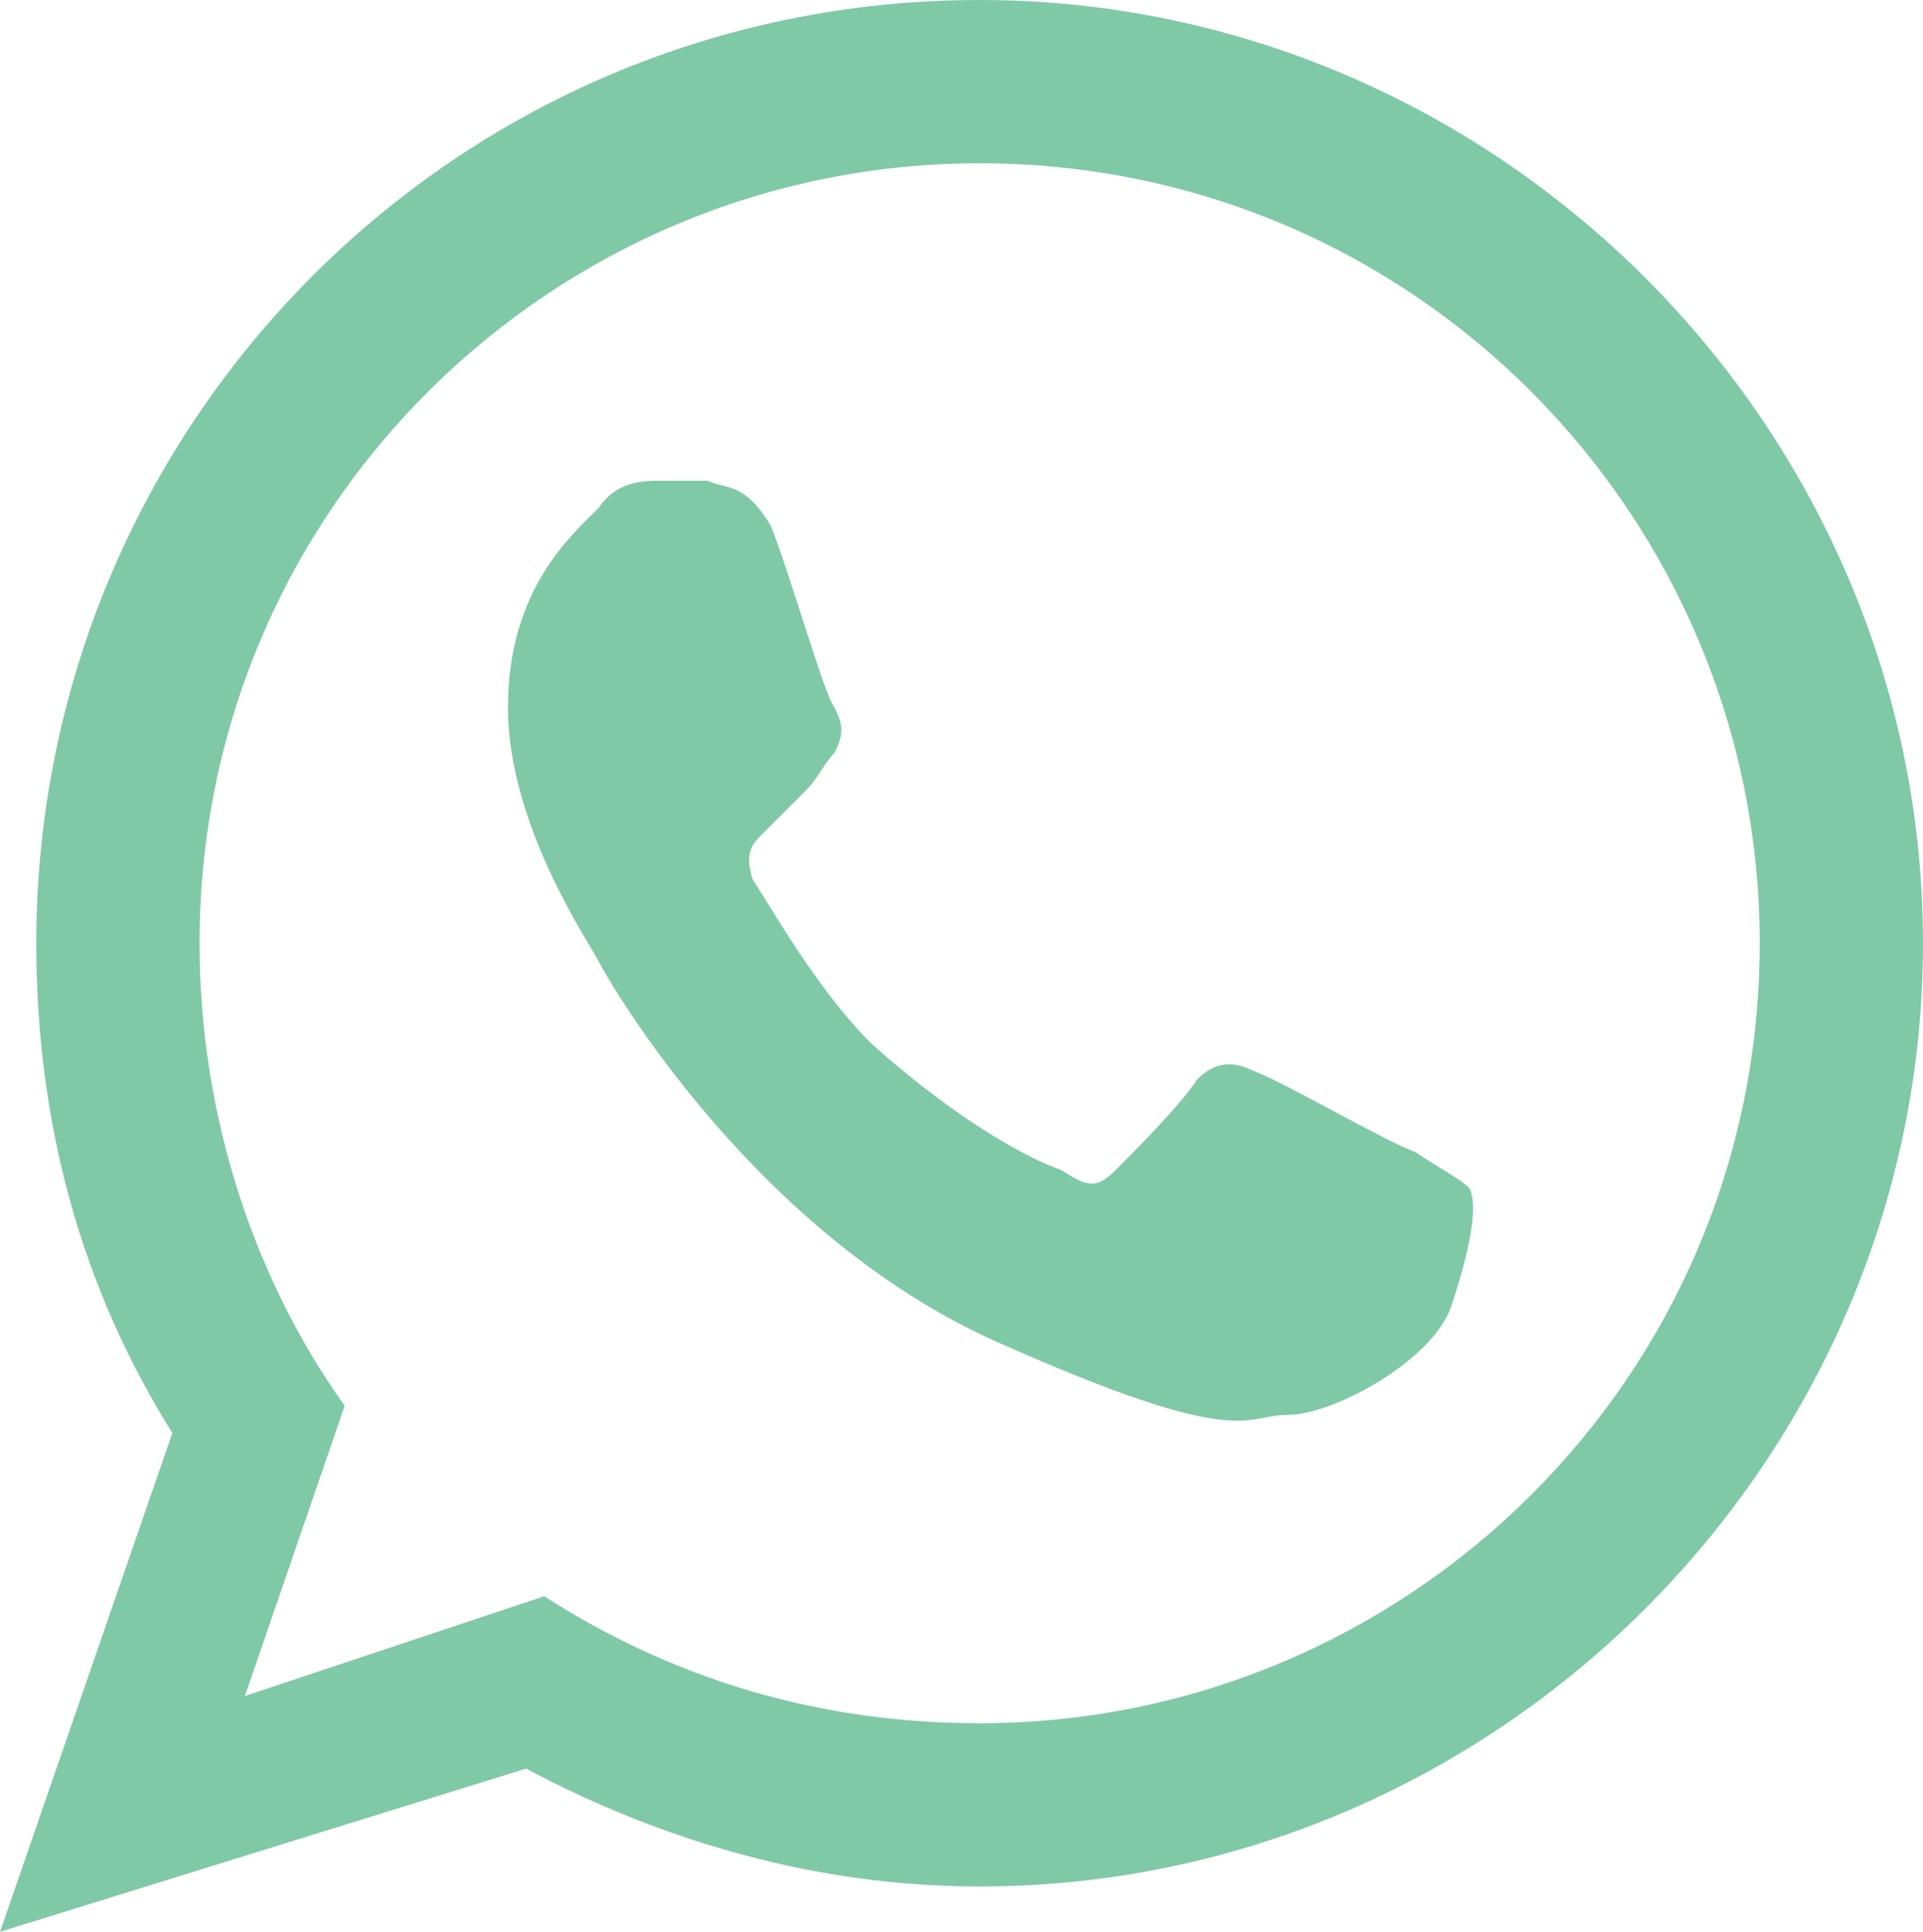
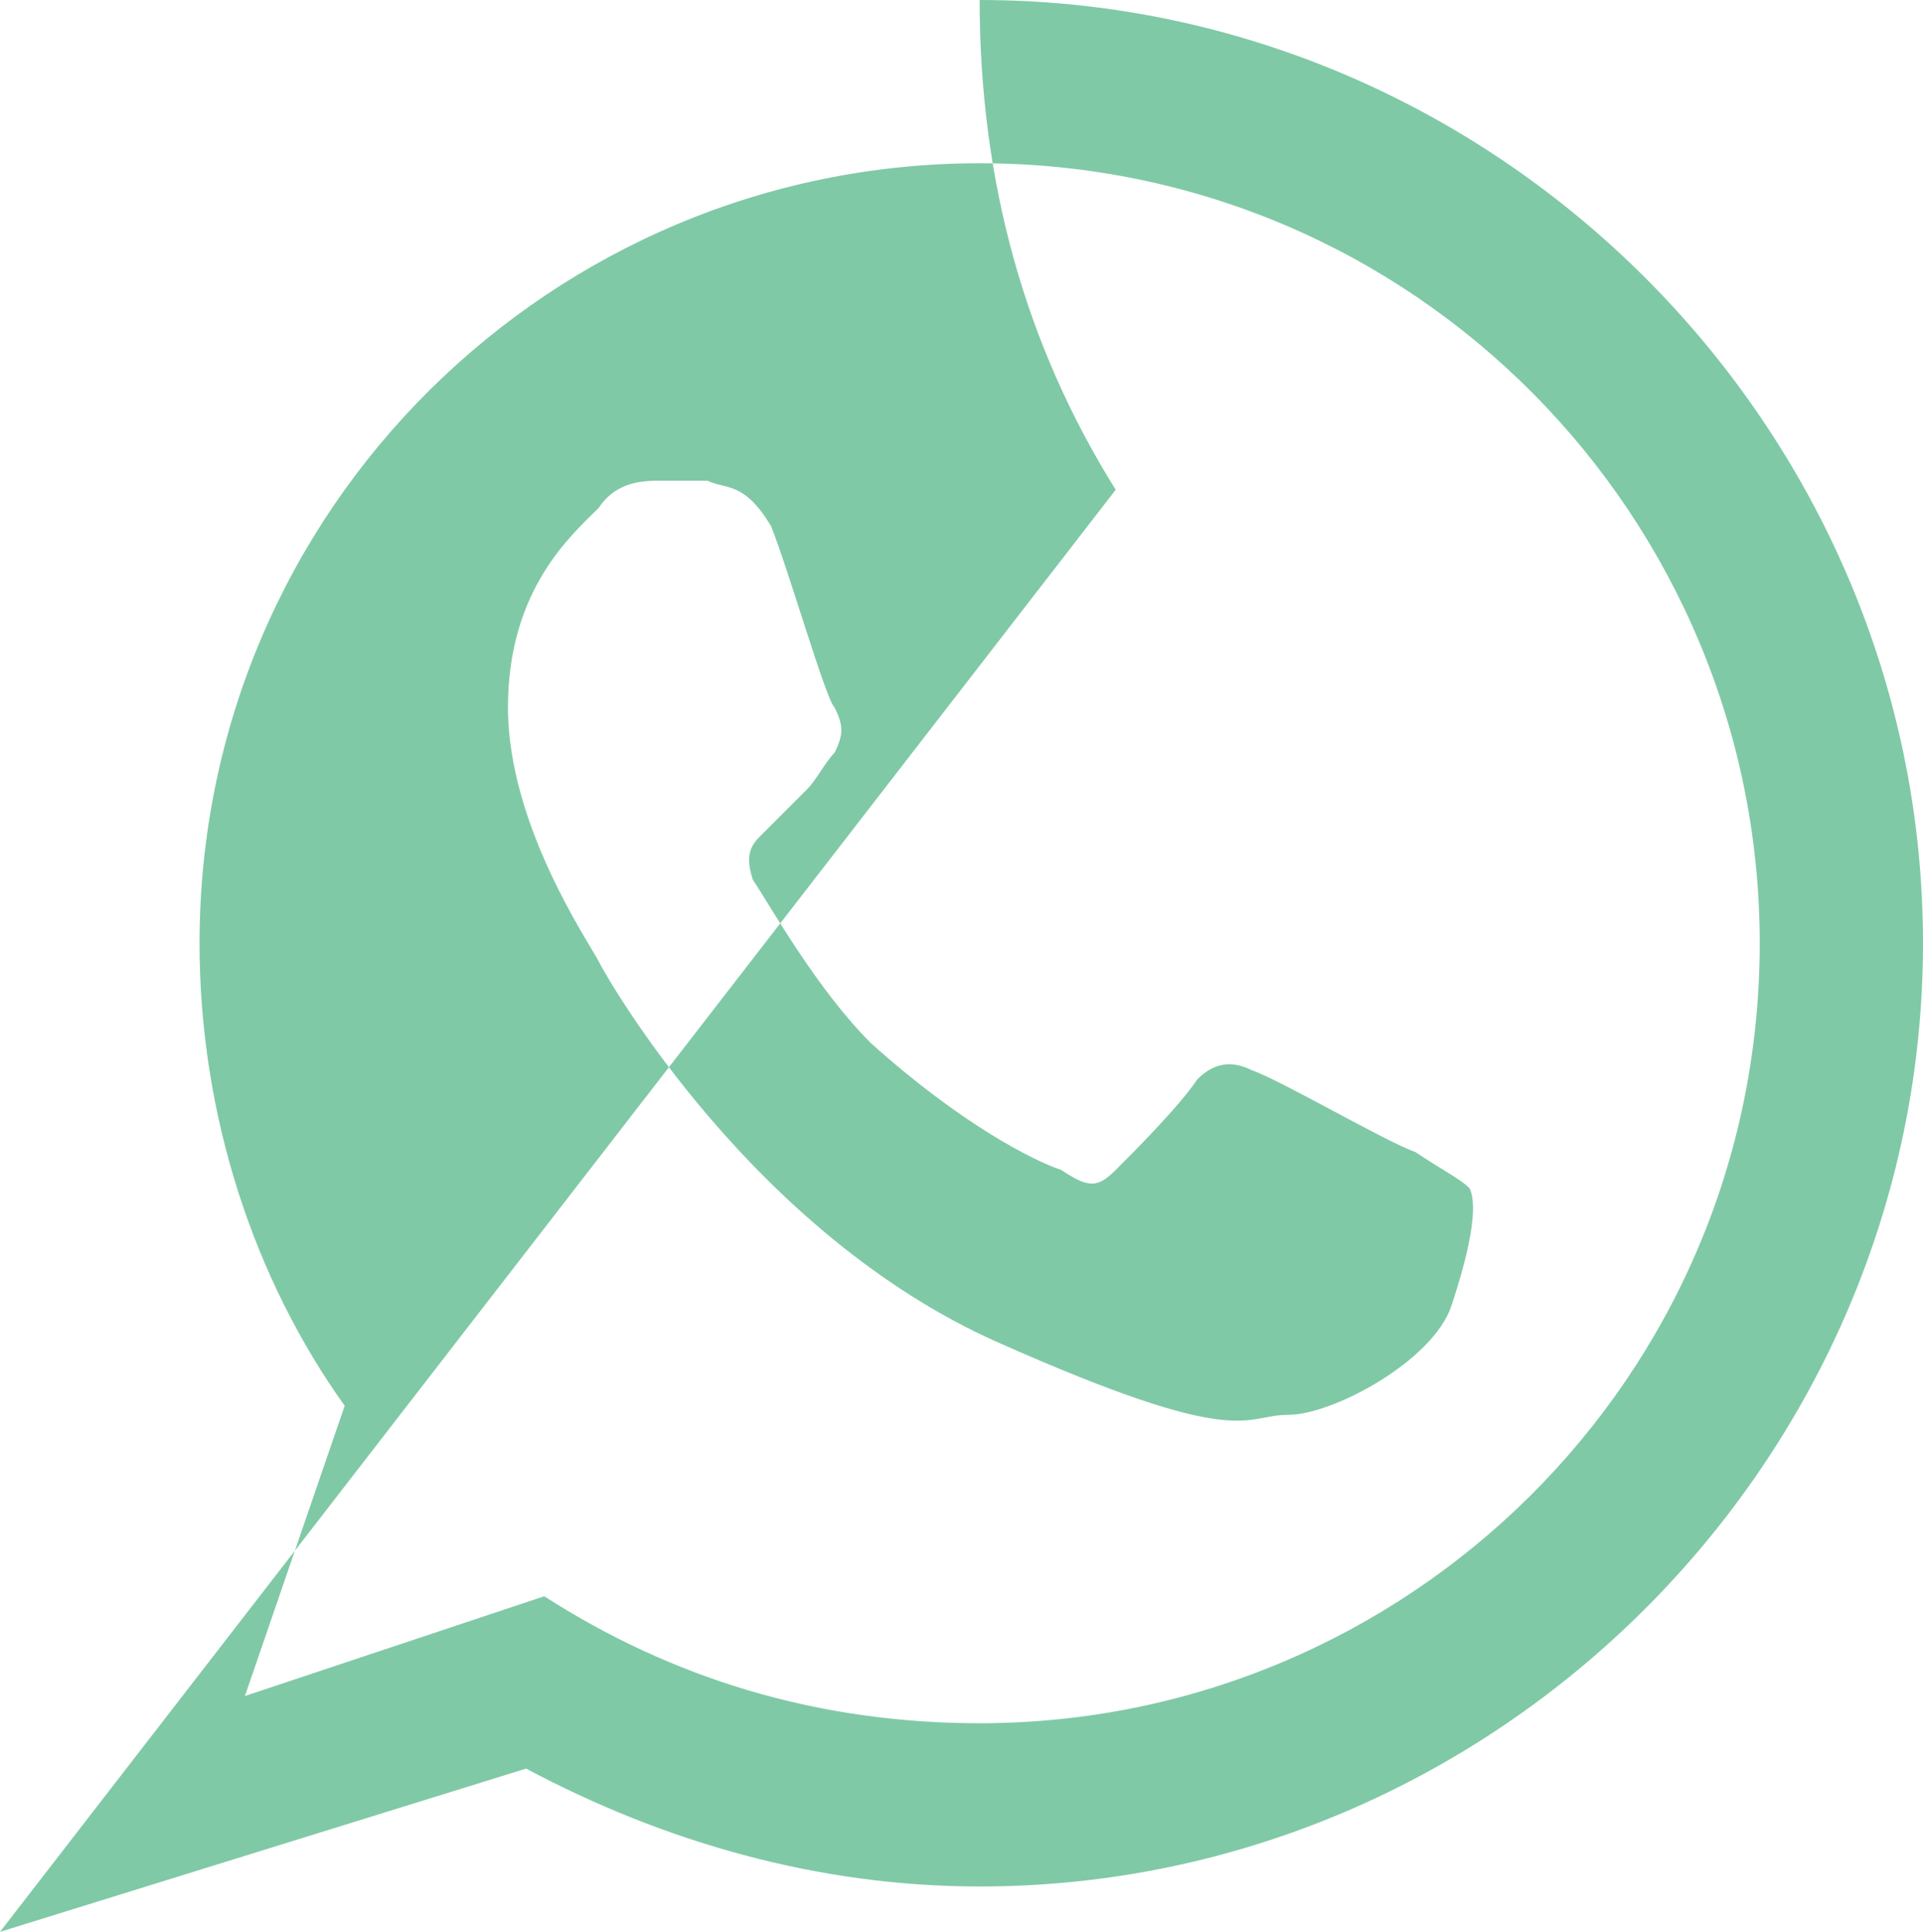
<svg xmlns="http://www.w3.org/2000/svg" version="1.1" id="Layer_1" x="0px" y="0px" viewBox="0 0 21.2 21.3" style="enable-background:new 0 0 21.2 21.3;" xml:space="preserve">
  <style type="text/css">
	.st0{fill-rule:evenodd;clip-rule:evenodd;fill:#80C9A6;}
</style>
  <g>
    <g>
-       <path class="st0" d="M10.8,0C5,0,0.4,4.7,0.4,10.4c0,2,0.5,3.8,1.5,5.4L0,21.3l5.8-1.8c1.5,0.8,3.2,1.3,5,1.3    c5.7,0,10.4-4.7,10.4-10.4C21.2,4.7,16.5,0,10.8,0z M10.8,19C9,19,7.4,18.5,6,17.6l-3.3,1.1l1.1-3.2c-1-1.4-1.6-3.2-1.6-5.1    c0-4.8,3.9-8.6,8.6-8.6c4.8,0,8.6,3.9,8.6,8.6C19.4,15.2,15.5,19,10.8,19z M15.6,12.7c-0.3-0.1-1.5-0.8-1.8-0.9    c-0.2-0.1-0.4-0.1-0.6,0.1c-0.2,0.3-0.7,0.8-0.9,1c-0.2,0.2-0.3,0.2-0.6,0c-0.3-0.1-1.1-0.5-2.1-1.4C9,10.9,8.5,10,8.3,9.7    c-0.1-0.3,0-0.4,0.1-0.5C8.6,9,8.7,8.9,8.9,8.7C9,8.6,9.1,8.4,9.2,8.3c0.1-0.2,0.1-0.3,0-0.5c-0.1-0.1-0.5-1.5-0.7-2    C8.2,5.3,8,5.4,7.8,5.3c-0.2,0-0.3,0-0.5,0c-0.2,0-0.5,0-0.7,0.3c-0.3,0.3-1,0.9-1,2.2c0,1.3,0.9,2.6,1,2.8c0.1,0.2,1.7,3,4.4,4.2    c2.7,1.2,2.7,0.8,3.2,0.8c0.5,0,1.6-0.6,1.8-1.2c0.2-0.6,0.3-1.1,0.2-1.3C16.1,13,15.9,12.9,15.6,12.7z" />
+       <path class="st0" d="M10.8,0c0,2,0.5,3.8,1.5,5.4L0,21.3l5.8-1.8c1.5,0.8,3.2,1.3,5,1.3    c5.7,0,10.4-4.7,10.4-10.4C21.2,4.7,16.5,0,10.8,0z M10.8,19C9,19,7.4,18.5,6,17.6l-3.3,1.1l1.1-3.2c-1-1.4-1.6-3.2-1.6-5.1    c0-4.8,3.9-8.6,8.6-8.6c4.8,0,8.6,3.9,8.6,8.6C19.4,15.2,15.5,19,10.8,19z M15.6,12.7c-0.3-0.1-1.5-0.8-1.8-0.9    c-0.2-0.1-0.4-0.1-0.6,0.1c-0.2,0.3-0.7,0.8-0.9,1c-0.2,0.2-0.3,0.2-0.6,0c-0.3-0.1-1.1-0.5-2.1-1.4C9,10.9,8.5,10,8.3,9.7    c-0.1-0.3,0-0.4,0.1-0.5C8.6,9,8.7,8.9,8.9,8.7C9,8.6,9.1,8.4,9.2,8.3c0.1-0.2,0.1-0.3,0-0.5c-0.1-0.1-0.5-1.5-0.7-2    C8.2,5.3,8,5.4,7.8,5.3c-0.2,0-0.3,0-0.5,0c-0.2,0-0.5,0-0.7,0.3c-0.3,0.3-1,0.9-1,2.2c0,1.3,0.9,2.6,1,2.8c0.1,0.2,1.7,3,4.4,4.2    c2.7,1.2,2.7,0.8,3.2,0.8c0.5,0,1.6-0.6,1.8-1.2c0.2-0.6,0.3-1.1,0.2-1.3C16.1,13,15.9,12.9,15.6,12.7z" />
    </g>
  </g>
</svg>